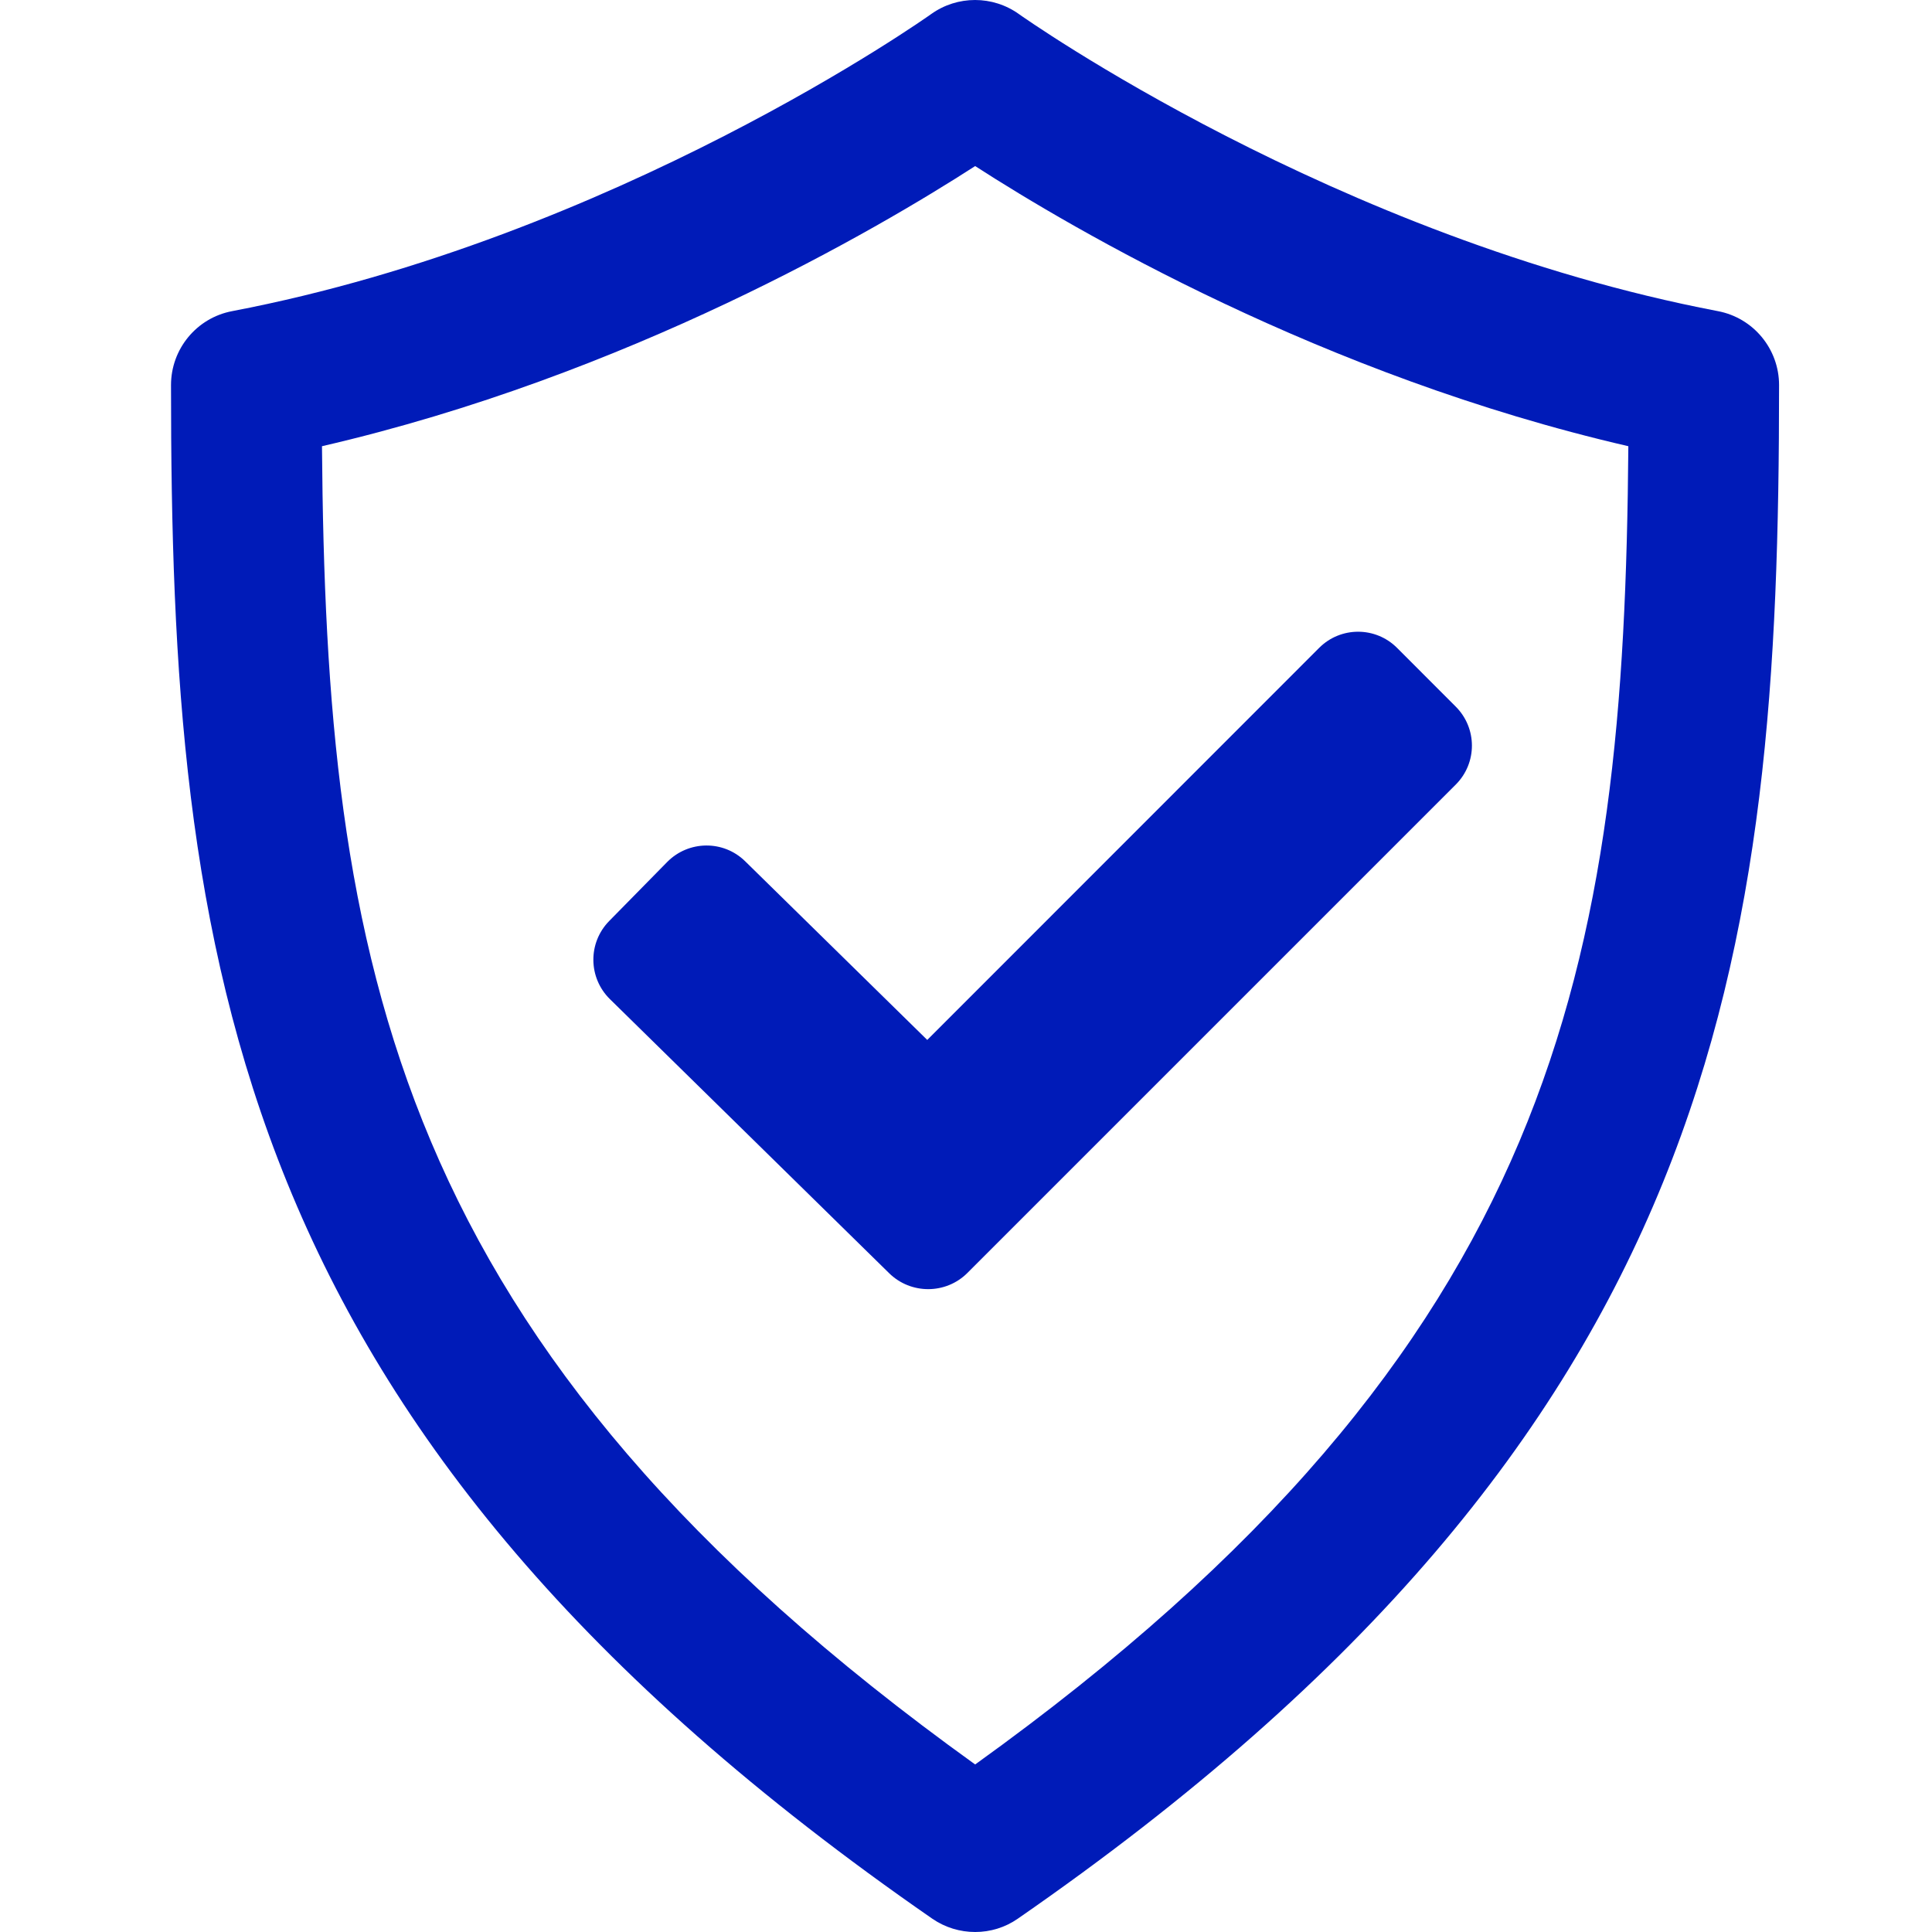
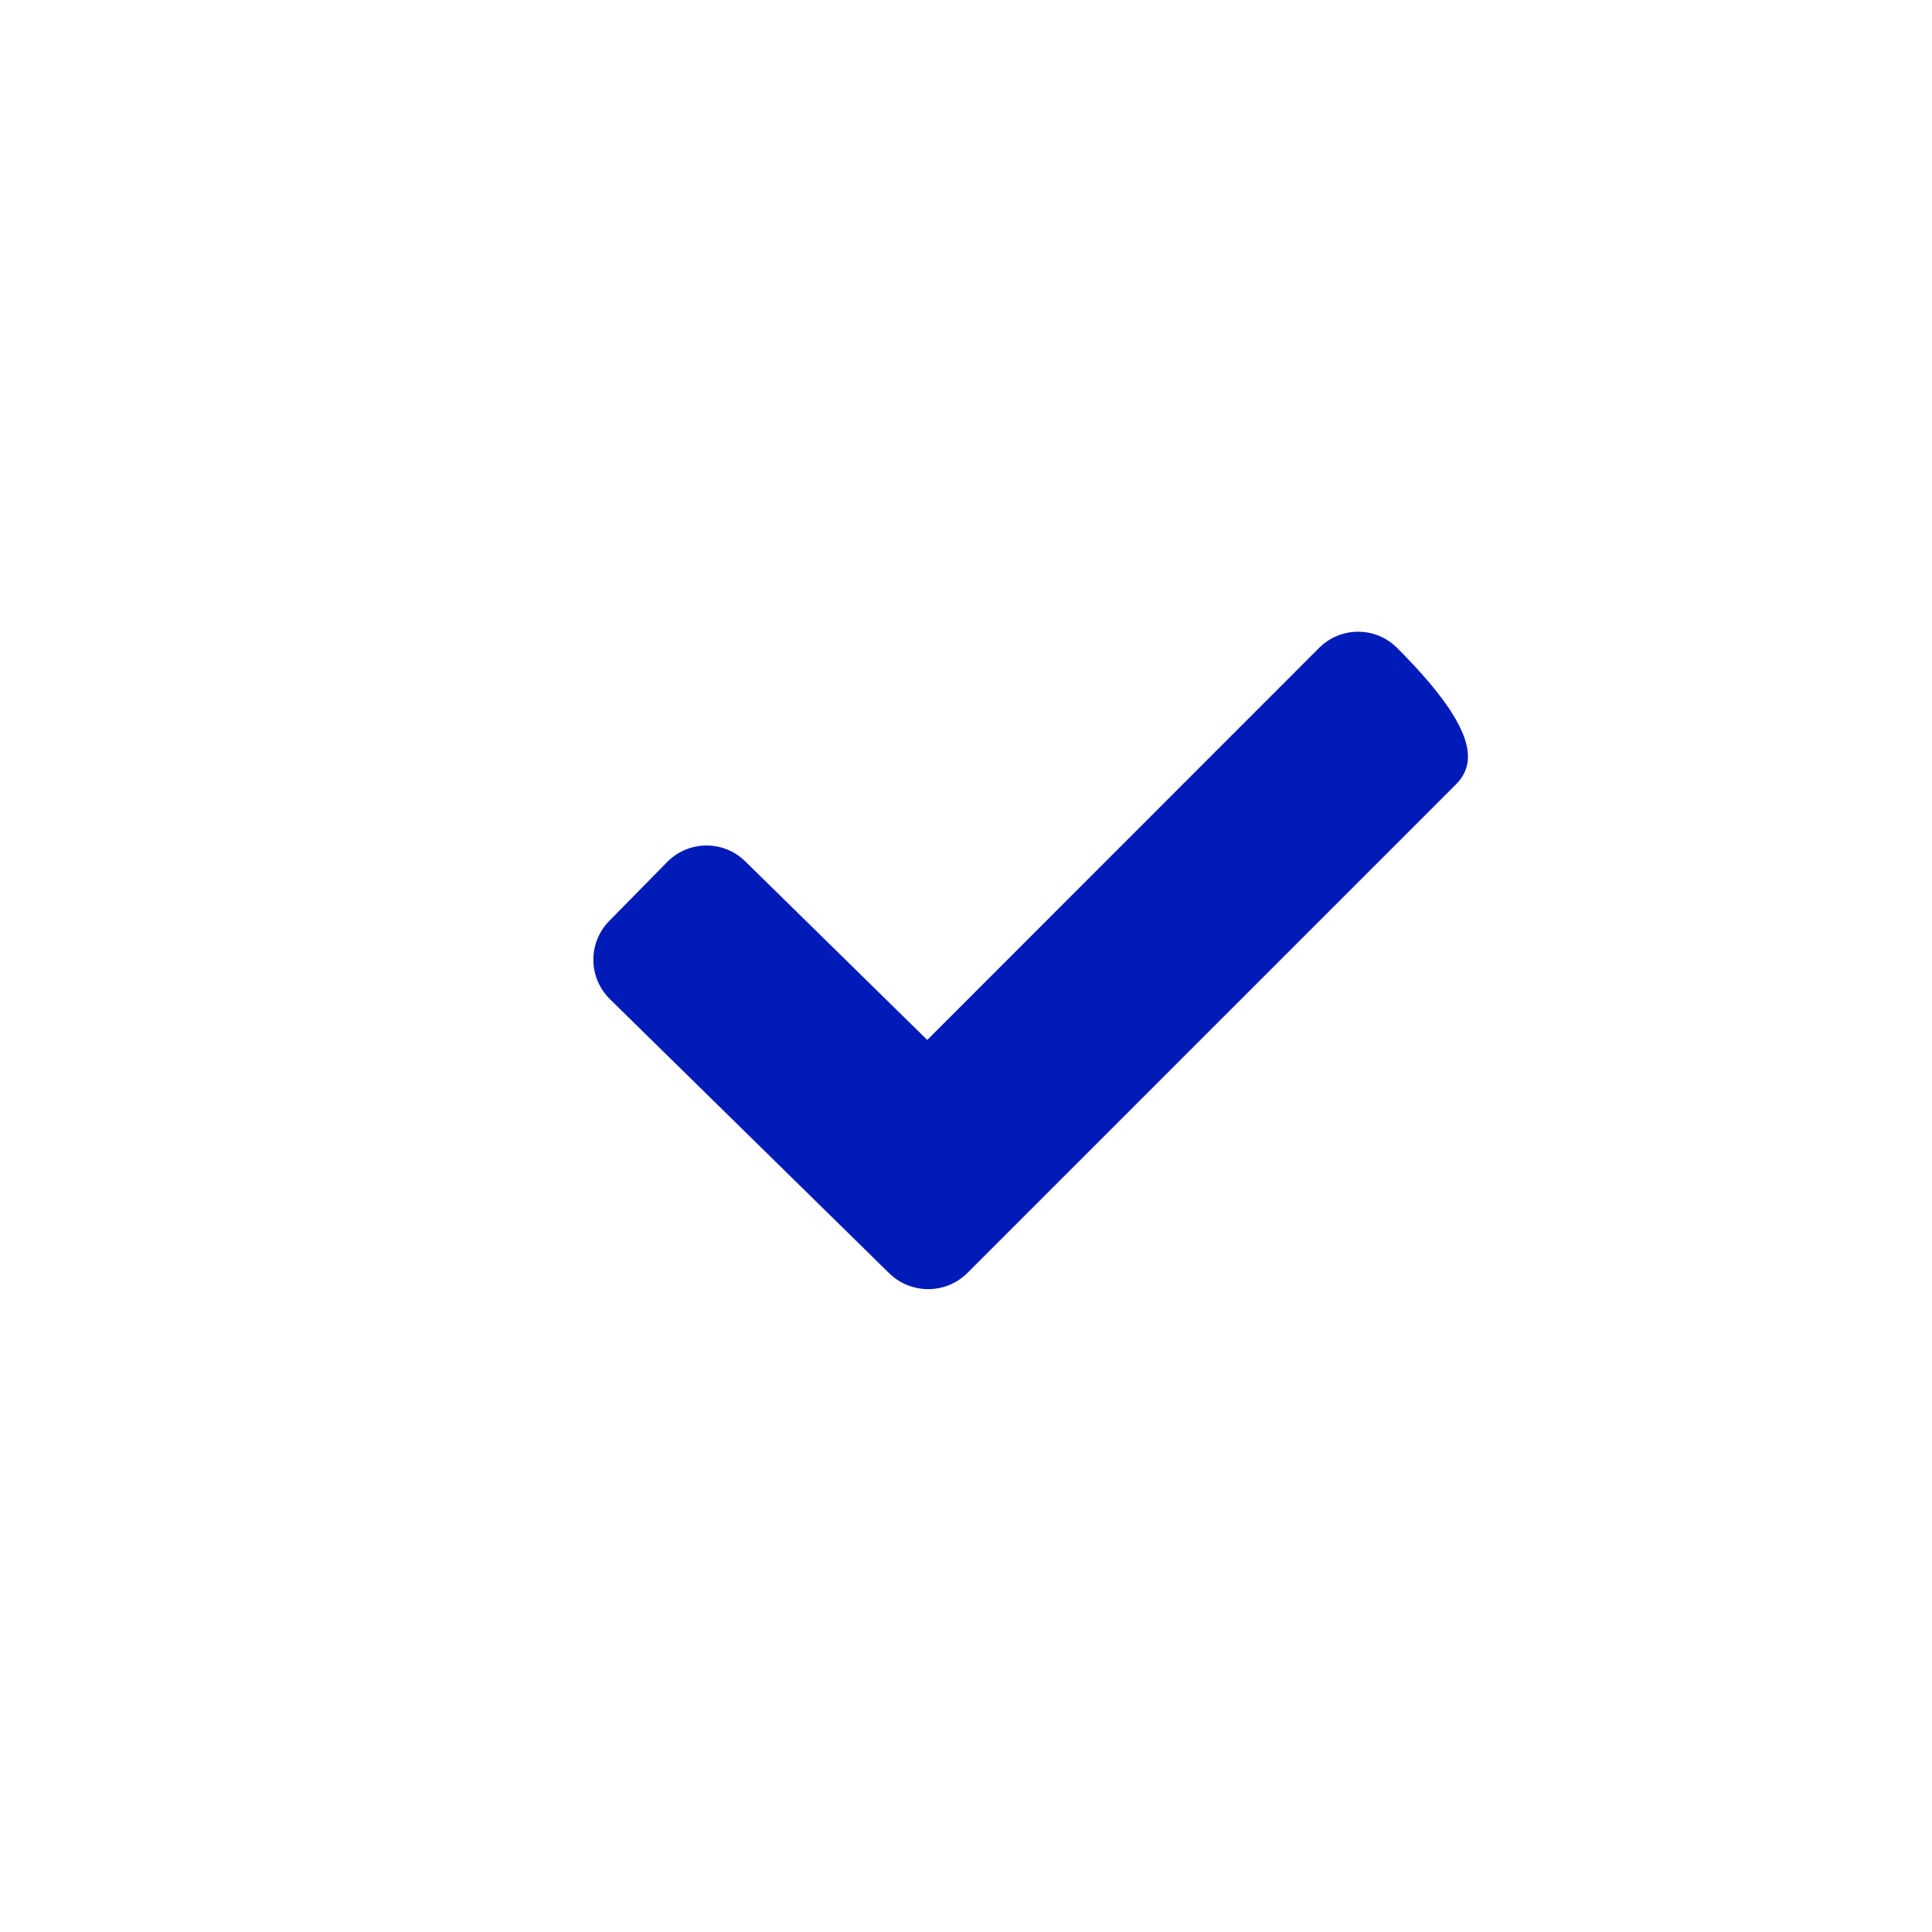
<svg xmlns="http://www.w3.org/2000/svg" width="70" height="70" viewBox="0 0 70 70" fill="#001bb8">
-   <path d="M32.215 46.13L22.098 36.2C21.31 35.424 21.297 34.16 22.072 33.37L24.172 31.233C24.948 30.446 26.212 30.433 26.999 31.206L33.596 37.679L47.793 23.476C48.573 22.693 49.84 22.693 50.62 23.476L52.743 25.601C53.526 26.384 53.526 27.647 52.743 28.429L35.053 46.119C34.273 46.901 33.002 46.904 32.215 46.13Z" fill="#001BB8" />
-   <path d="M35.332 70C34.789 70 34.245 69.84 33.776 69.516C8.229 51.83 6.196 34.619 6.196 13.953C6.196 12.643 7.126 11.516 8.413 11.273C22.283 8.623 33.626 0.593 33.737 0.51C34.688 -0.17 35.968 -0.17 36.917 0.51C37.03 0.59 48.372 8.623 62.242 11.273C63.529 11.517 64.459 12.643 64.459 13.953C64.459 34.619 62.426 51.83 36.879 69.516C36.416 69.84 35.875 70 35.332 70ZM11.666 16.167C11.812 34.874 14.159 48.713 35.332 63.93C56.505 48.713 58.852 34.874 58.998 16.167C47.92 13.611 38.872 8.301 35.332 6.017C31.789 8.301 22.742 13.609 11.666 16.167Z" fill="#001BB8" />
+   <path d="M32.215 46.13L22.098 36.2C21.31 35.424 21.297 34.16 22.072 33.37L24.172 31.233C24.948 30.446 26.212 30.433 26.999 31.206L33.596 37.679L47.793 23.476C48.573 22.693 49.84 22.693 50.62 23.476C53.526 26.384 53.526 27.647 52.743 28.429L35.053 46.119C34.273 46.901 33.002 46.904 32.215 46.13Z" fill="#001BB8" />
</svg>